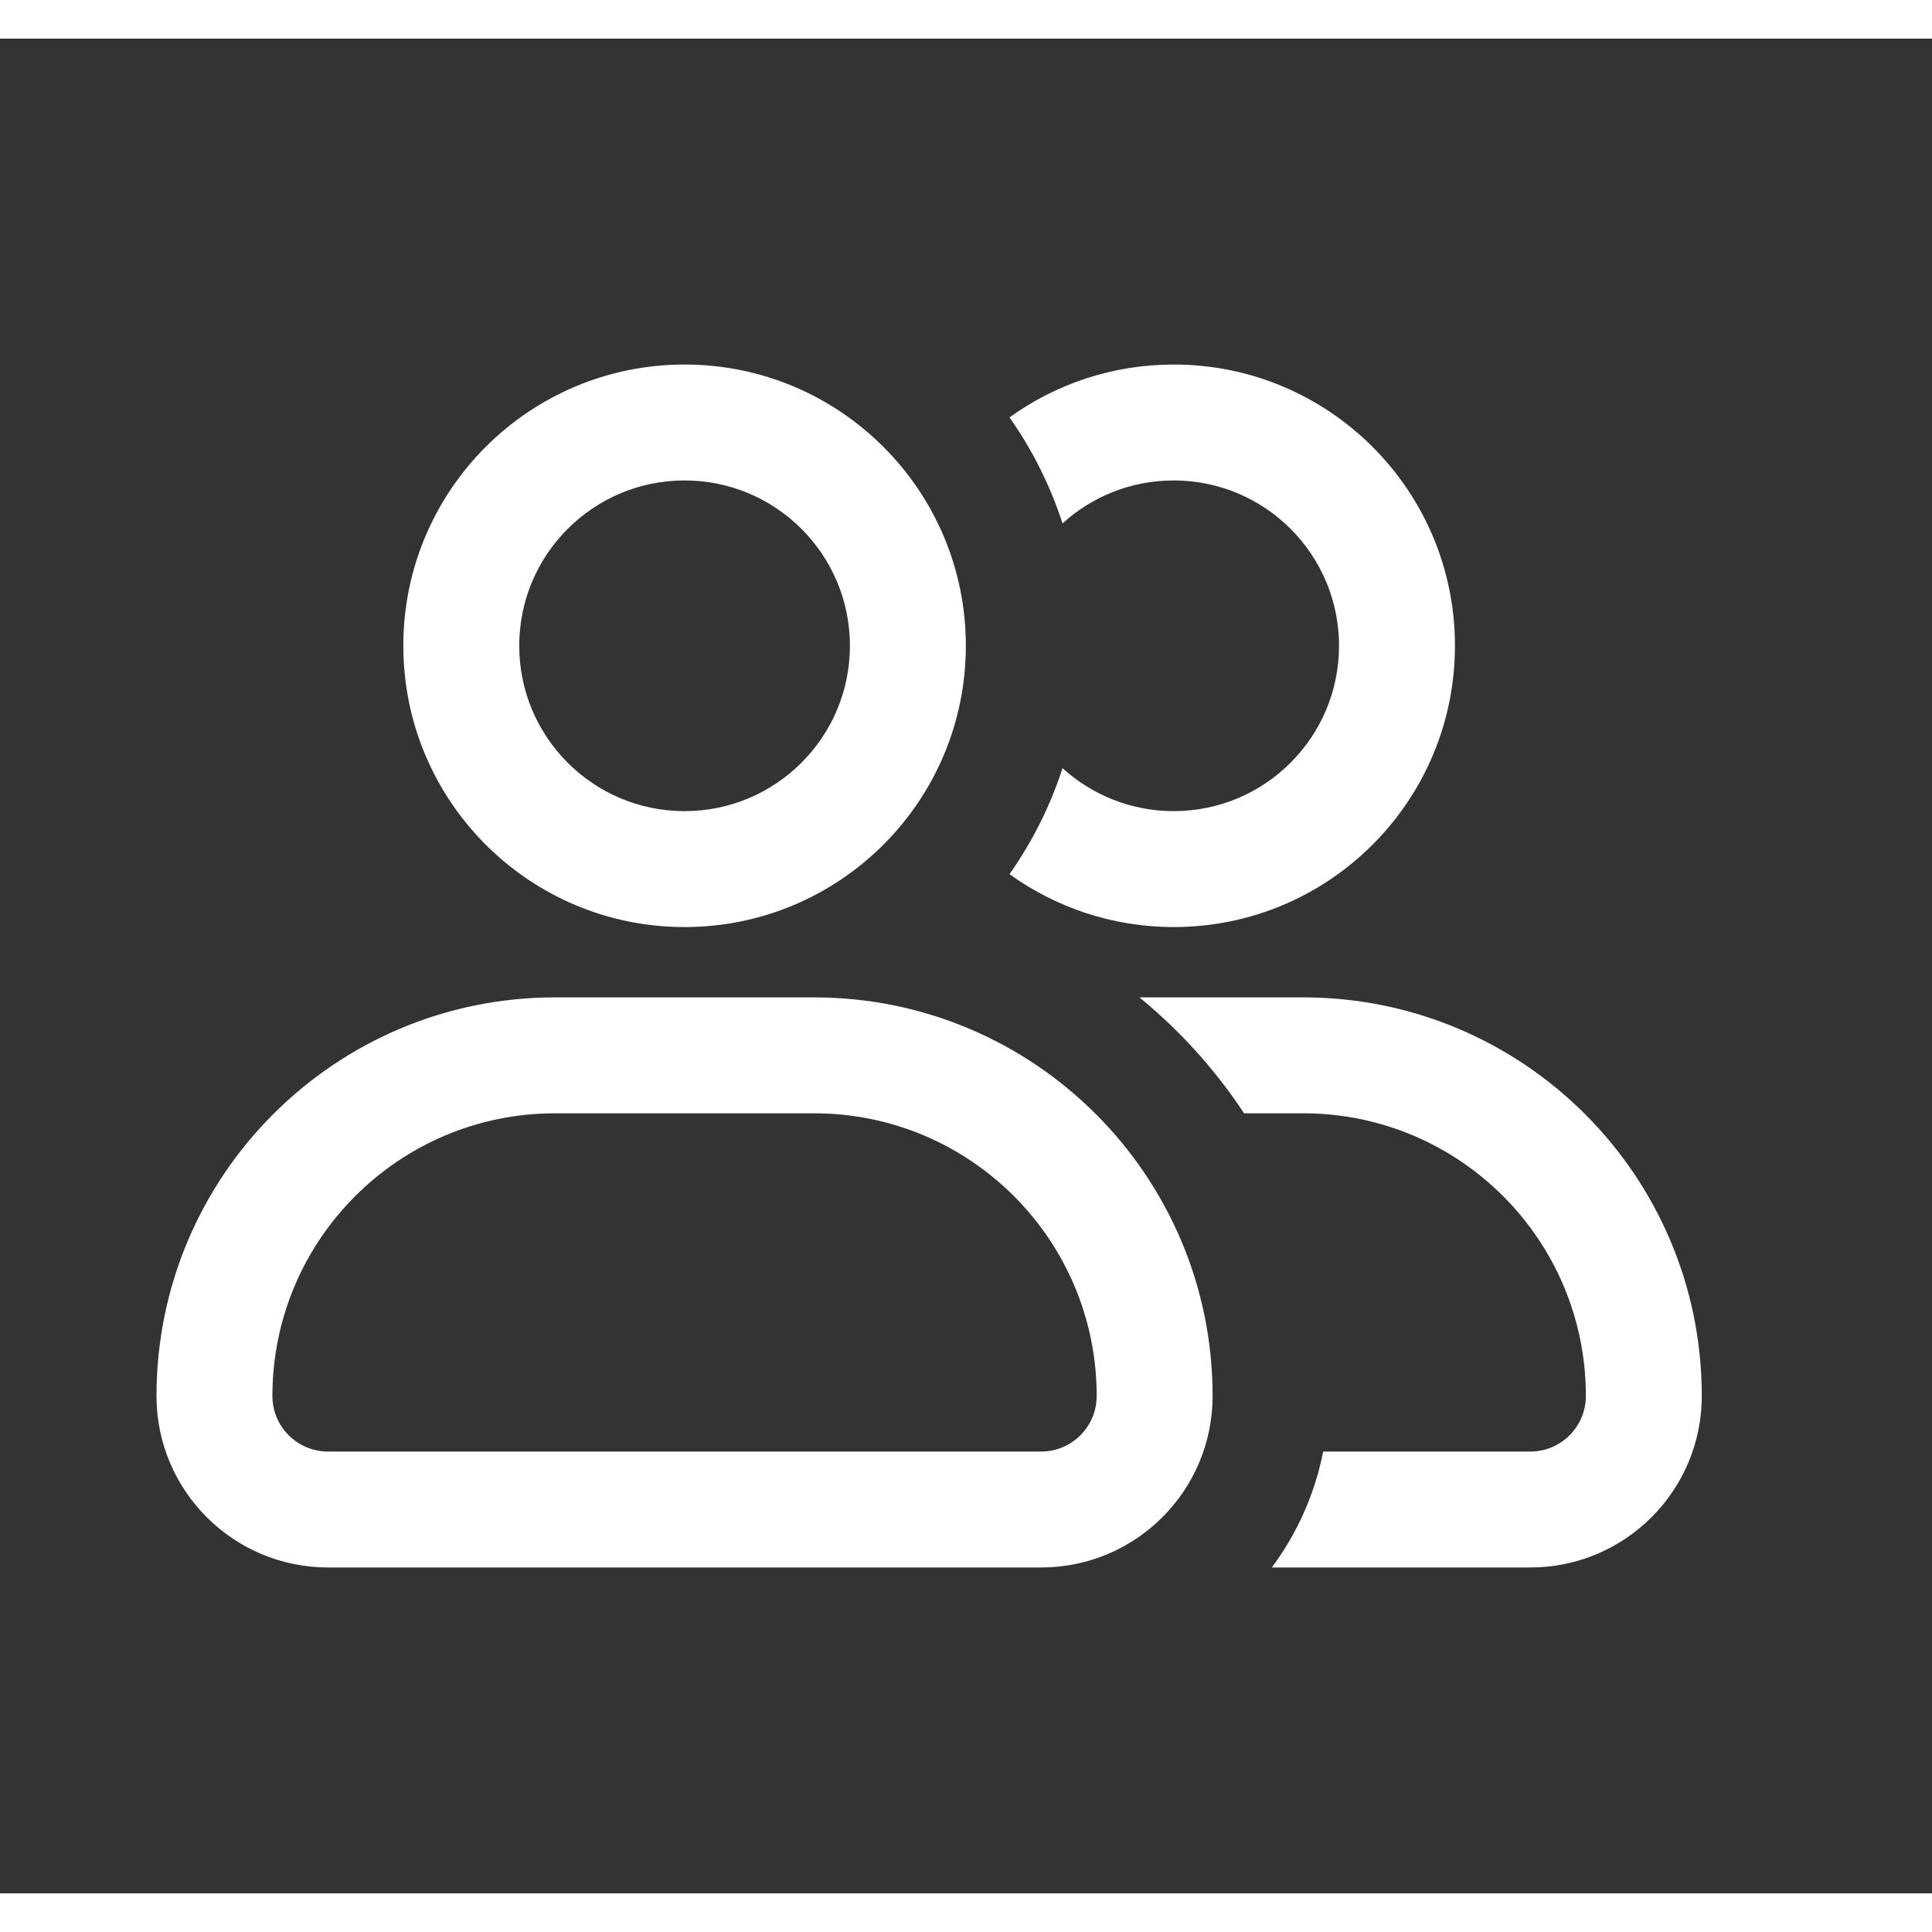
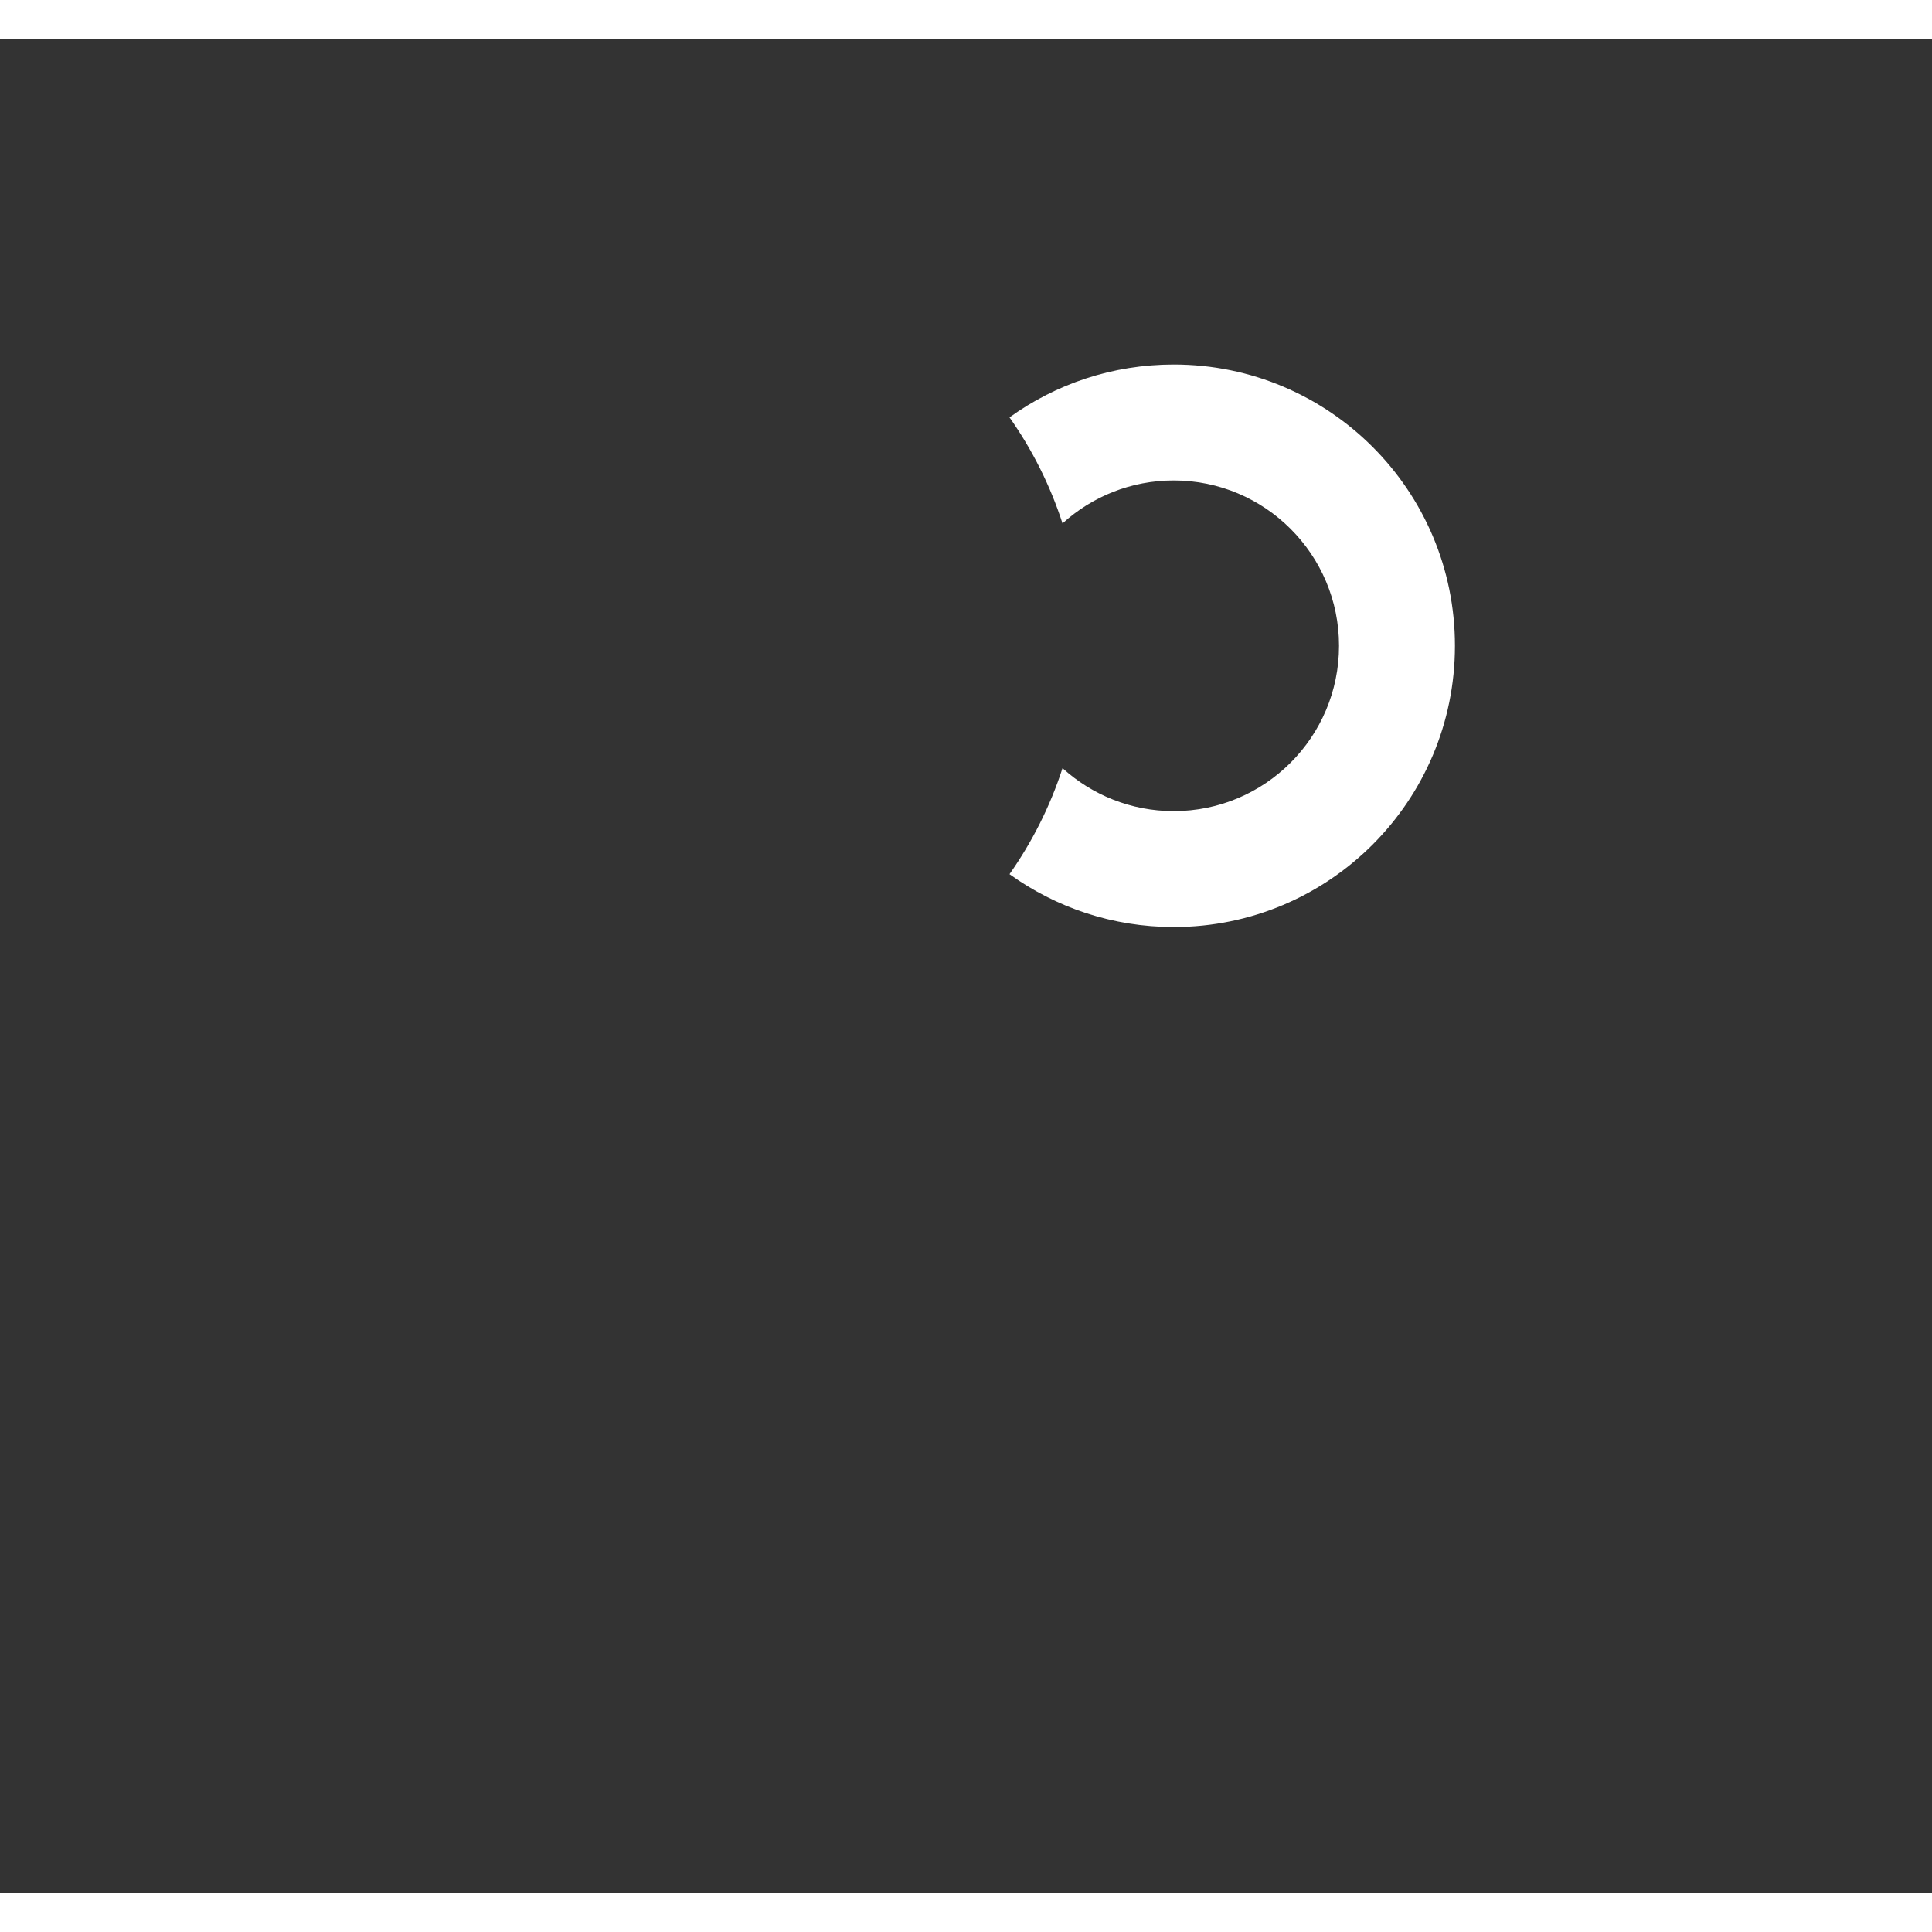
<svg xmlns="http://www.w3.org/2000/svg" width="80" height="80" viewBox="0 0 25 24" fill="none" transform="rotate(0 0 0)">
  <rect x="0" y="0" width="25" height="24" fill="#333333" stroke="none" />
-   <path fill-rule="evenodd" clip-rule="evenodd" d="M5.219 7.856C5.219 5.846 6.848 4.217 8.858 4.217C10.868 4.217 12.498 5.846 12.498 7.856C12.498 9.866 10.868 11.496 8.858 11.496C6.848 11.496 5.219 9.866 5.219 7.856ZM8.858 5.717C7.677 5.717 6.719 6.675 6.719 7.856C6.719 9.038 7.677 9.996 8.858 9.996C10.04 9.996 10.998 9.038 10.998 7.856C10.998 6.675 10.04 5.717 8.858 5.717Z" fill="#ffffff" />
-   <path fill-rule="evenodd" clip-rule="evenodd" d="M2.025 17.564C2.025 14.715 4.335 12.406 7.183 12.406H10.534C13.382 12.406 15.691 14.715 15.691 17.564C15.691 18.789 14.698 19.783 13.472 19.783H4.245C3.019 19.783 2.025 18.789 2.025 17.564ZM7.183 13.906C5.163 13.906 3.525 15.544 3.525 17.564C3.525 17.961 3.847 18.283 4.245 18.283H13.472C13.869 18.283 14.191 17.961 14.191 17.564C14.191 15.544 12.554 13.906 10.534 13.906H7.183Z" fill="#ffffff" />
  <path d="M13.063 10.812C13.661 11.242 14.395 11.496 15.188 11.496C17.198 11.496 18.827 9.866 18.827 7.856C18.827 5.846 17.198 4.217 15.188 4.217C14.395 4.217 13.661 4.47 13.063 4.901C13.356 5.317 13.589 5.779 13.749 6.273C14.129 5.927 14.634 5.717 15.188 5.717C16.369 5.717 17.327 6.675 17.327 7.856C17.327 9.038 16.369 9.996 15.188 9.996C14.634 9.996 14.129 9.785 13.749 9.44C13.589 9.934 13.356 10.395 13.063 10.812Z" fill="#ffffff" />
-   <path d="M16.098 13.906C15.725 13.34 15.267 12.834 14.744 12.406H16.863C19.712 12.406 22.021 14.715 22.021 17.564C22.021 18.789 21.027 19.783 19.802 19.783H16.457C16.782 19.347 17.013 18.837 17.122 18.283H19.802C20.199 18.283 20.521 17.961 20.521 17.564C20.521 15.544 18.884 13.906 16.863 13.906H16.098Z" fill="#ffffff" />
</svg>